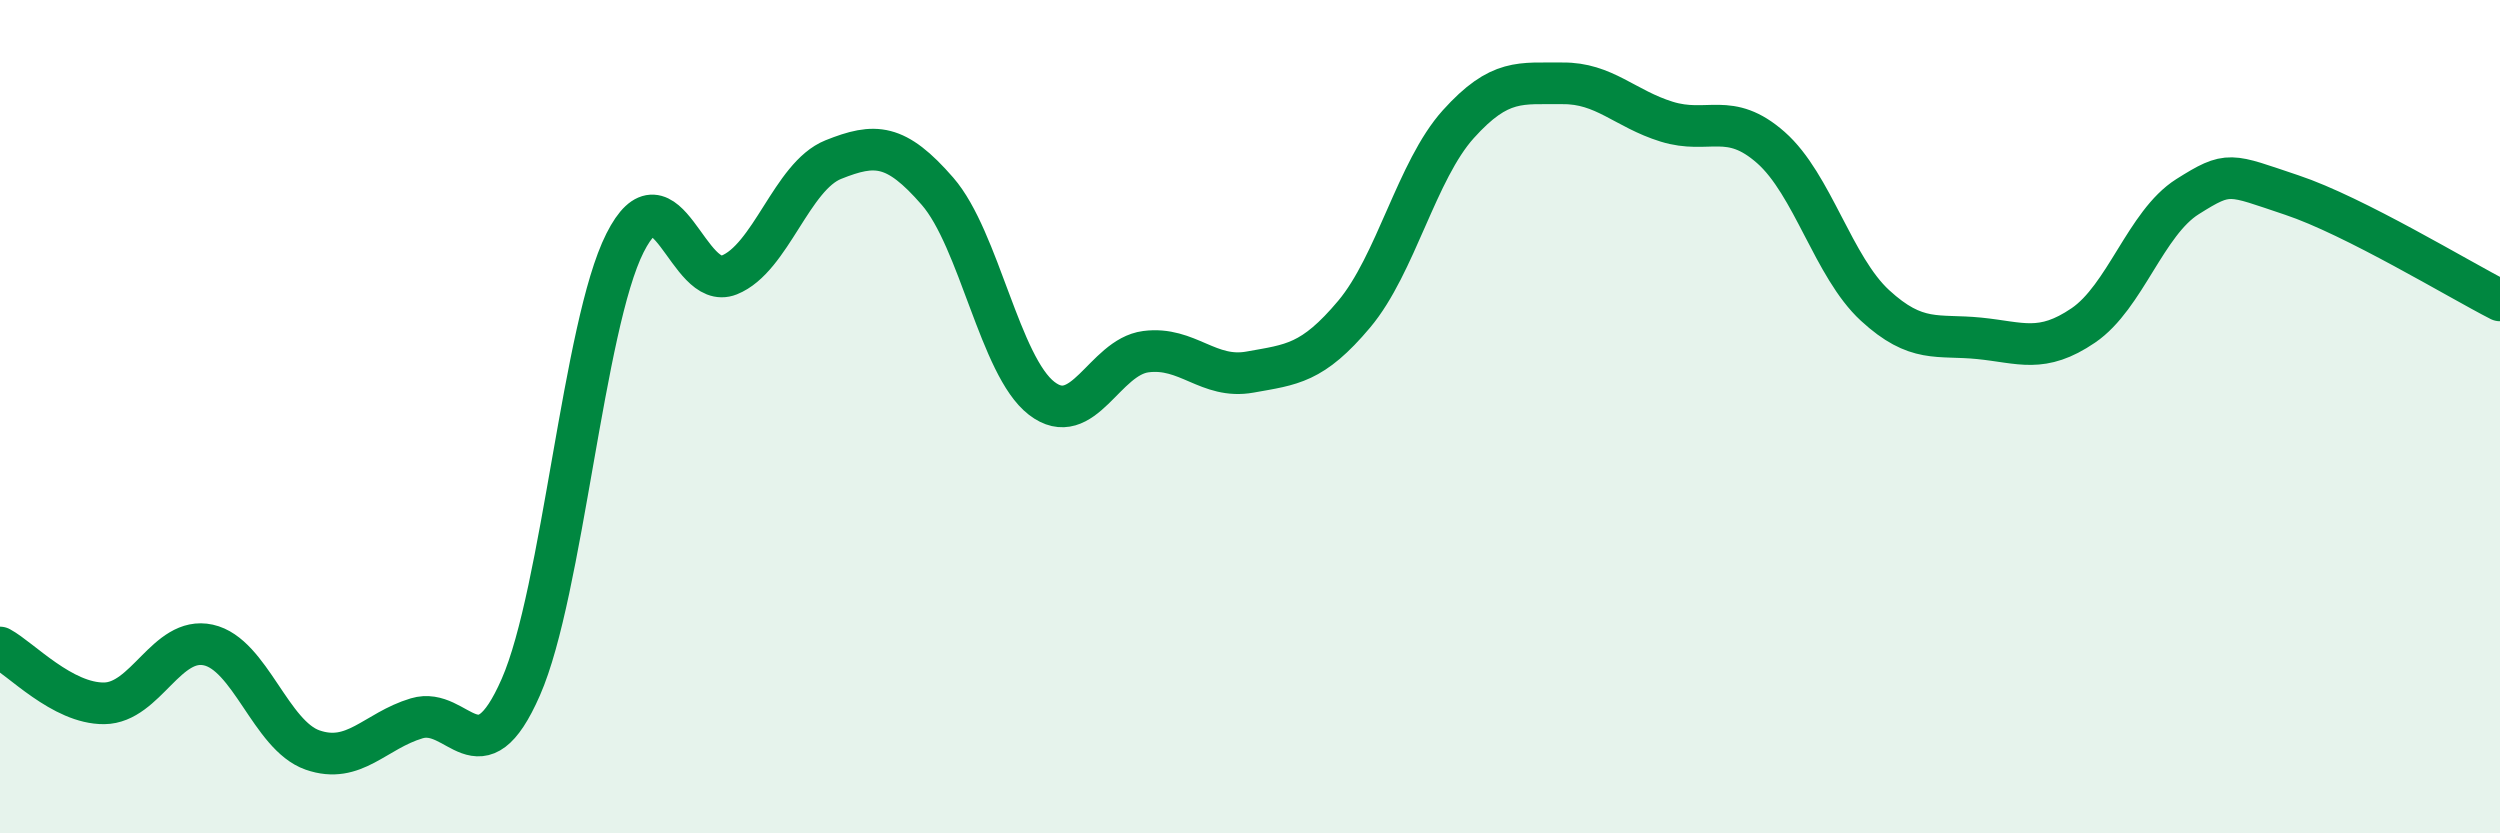
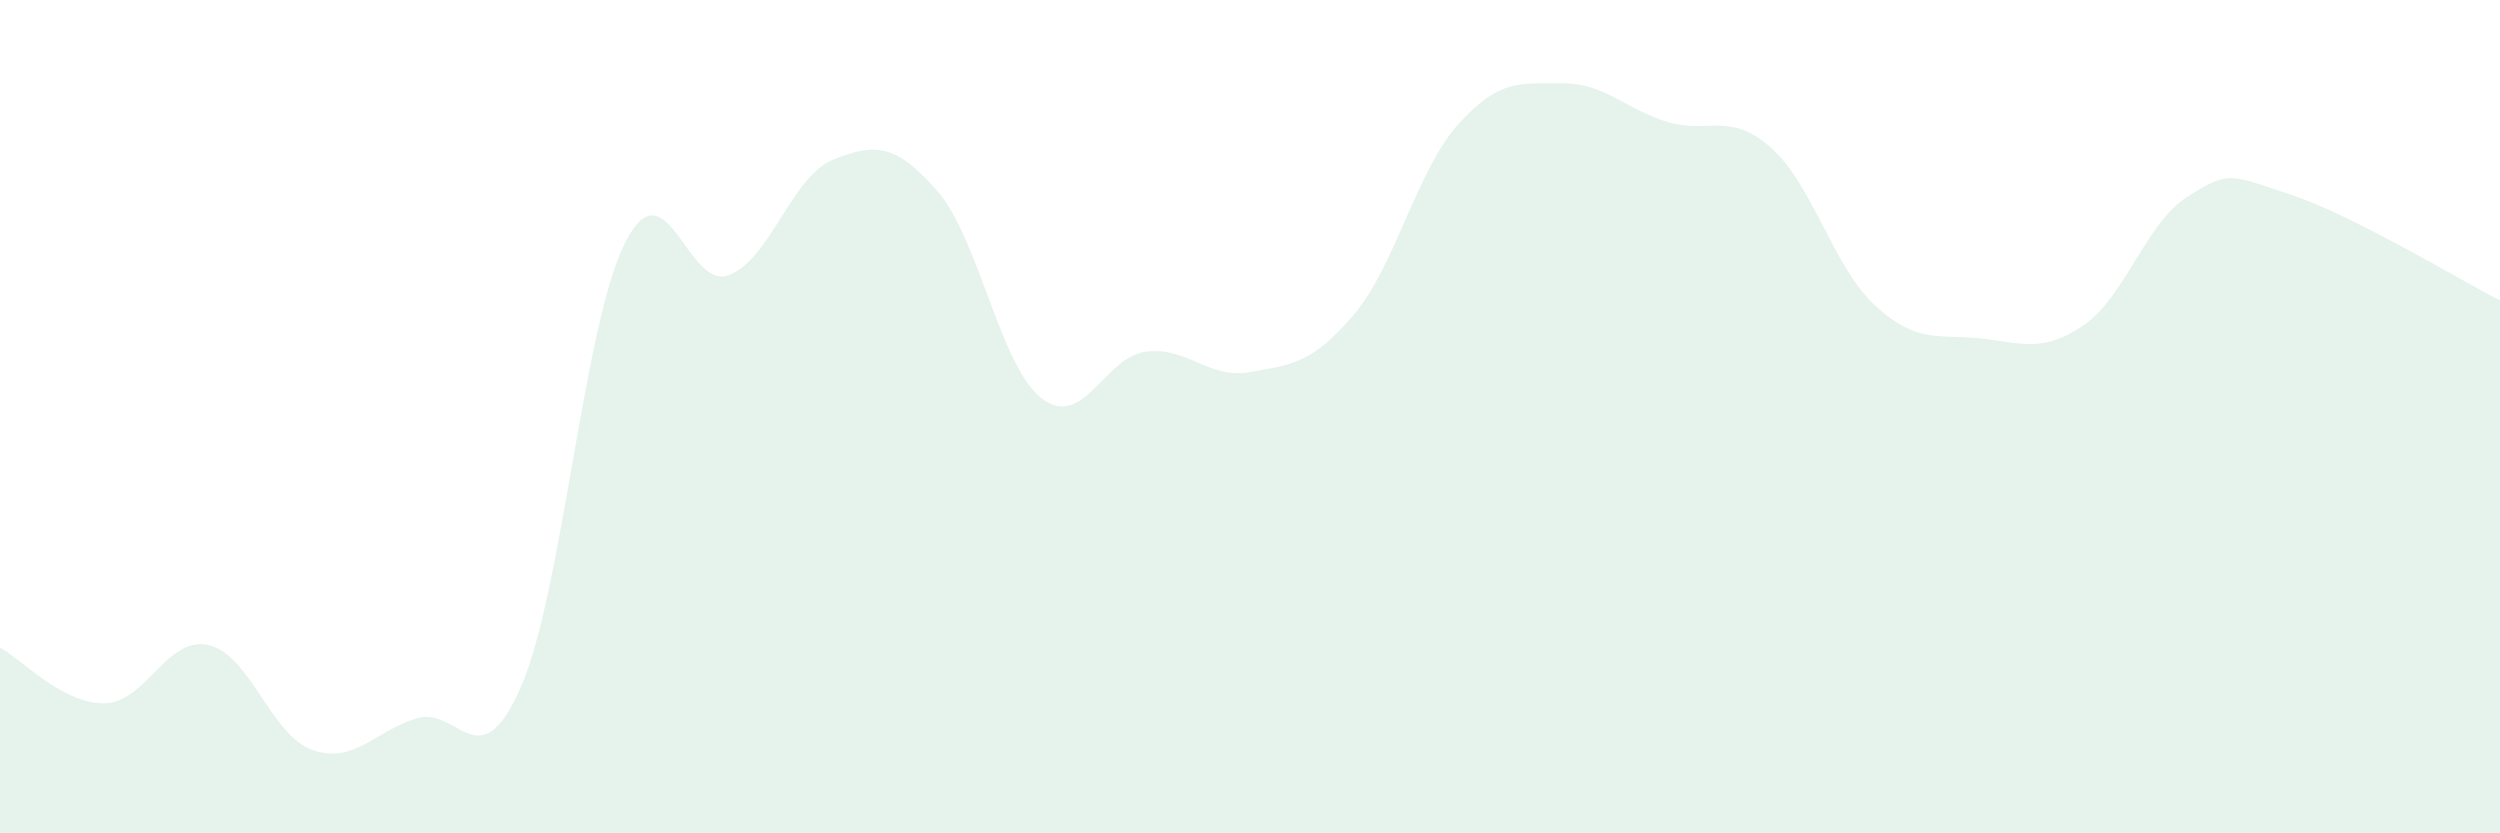
<svg xmlns="http://www.w3.org/2000/svg" width="60" height="20" viewBox="0 0 60 20">
  <path d="M 0,15.54 C 0.5,15.81 1.5,16.89 2.5,16.88 C 3.5,16.87 4,15.26 5,15.48 C 6,15.7 6.5,17.65 7.5,18 C 8.5,18.35 9,17.54 10,17.24 C 11,16.94 11.5,18.77 12.5,16.49 C 13.5,14.21 14,7.81 15,5.83 C 16,3.85 16.5,7 17.5,6.6 C 18.5,6.2 19,4.23 20,3.83 C 21,3.43 21.5,3.44 22.5,4.59 C 23.5,5.74 24,8.79 25,9.56 C 26,10.33 26.5,8.57 27.5,8.44 C 28.5,8.31 29,9.11 30,8.93 C 31,8.75 31.5,8.73 32.5,7.54 C 33.5,6.35 34,4.09 35,2.98 C 36,1.87 36.5,2.01 37.5,2 C 38.5,1.99 39,2.61 40,2.92 C 41,3.23 41.5,2.66 42.5,3.54 C 43.5,4.42 44,6.41 45,7.33 C 46,8.25 46.5,8.02 47.5,8.12 C 48.5,8.22 49,8.49 50,7.81 C 51,7.13 51.5,5.35 52.5,4.72 C 53.5,4.09 53.5,4.18 55,4.68 C 56.5,5.18 59,6.7 60,7.21L60 20L0 20Z" fill="#008740" opacity="0.1" stroke-linecap="round" stroke-linejoin="round" />
-   <path d="M 0,15.54 C 0.5,15.81 1.5,16.89 2.5,16.88 C 3.5,16.87 4,15.26 5,15.48 C 6,15.7 6.5,17.65 7.5,18 C 8.5,18.35 9,17.54 10,17.24 C 11,16.94 11.5,18.77 12.5,16.49 C 13.5,14.21 14,7.81 15,5.83 C 16,3.85 16.5,7 17.5,6.6 C 18.5,6.2 19,4.23 20,3.83 C 21,3.43 21.5,3.44 22.5,4.59 C 23.5,5.74 24,8.79 25,9.56 C 26,10.33 26.5,8.57 27.5,8.44 C 28.5,8.31 29,9.11 30,8.93 C 31,8.75 31.5,8.73 32.5,7.54 C 33.5,6.35 34,4.09 35,2.98 C 36,1.87 36.5,2.01 37.5,2 C 38.5,1.99 39,2.61 40,2.92 C 41,3.23 41.5,2.66 42.5,3.54 C 43.5,4.42 44,6.41 45,7.33 C 46,8.25 46.5,8.02 47.5,8.12 C 48.5,8.22 49,8.49 50,7.81 C 51,7.13 51.5,5.35 52.5,4.72 C 53.5,4.09 53.5,4.18 55,4.68 C 56.5,5.18 59,6.7 60,7.21" stroke="#008740" stroke-width="1" fill="none" stroke-linecap="round" stroke-linejoin="round" />
</svg>